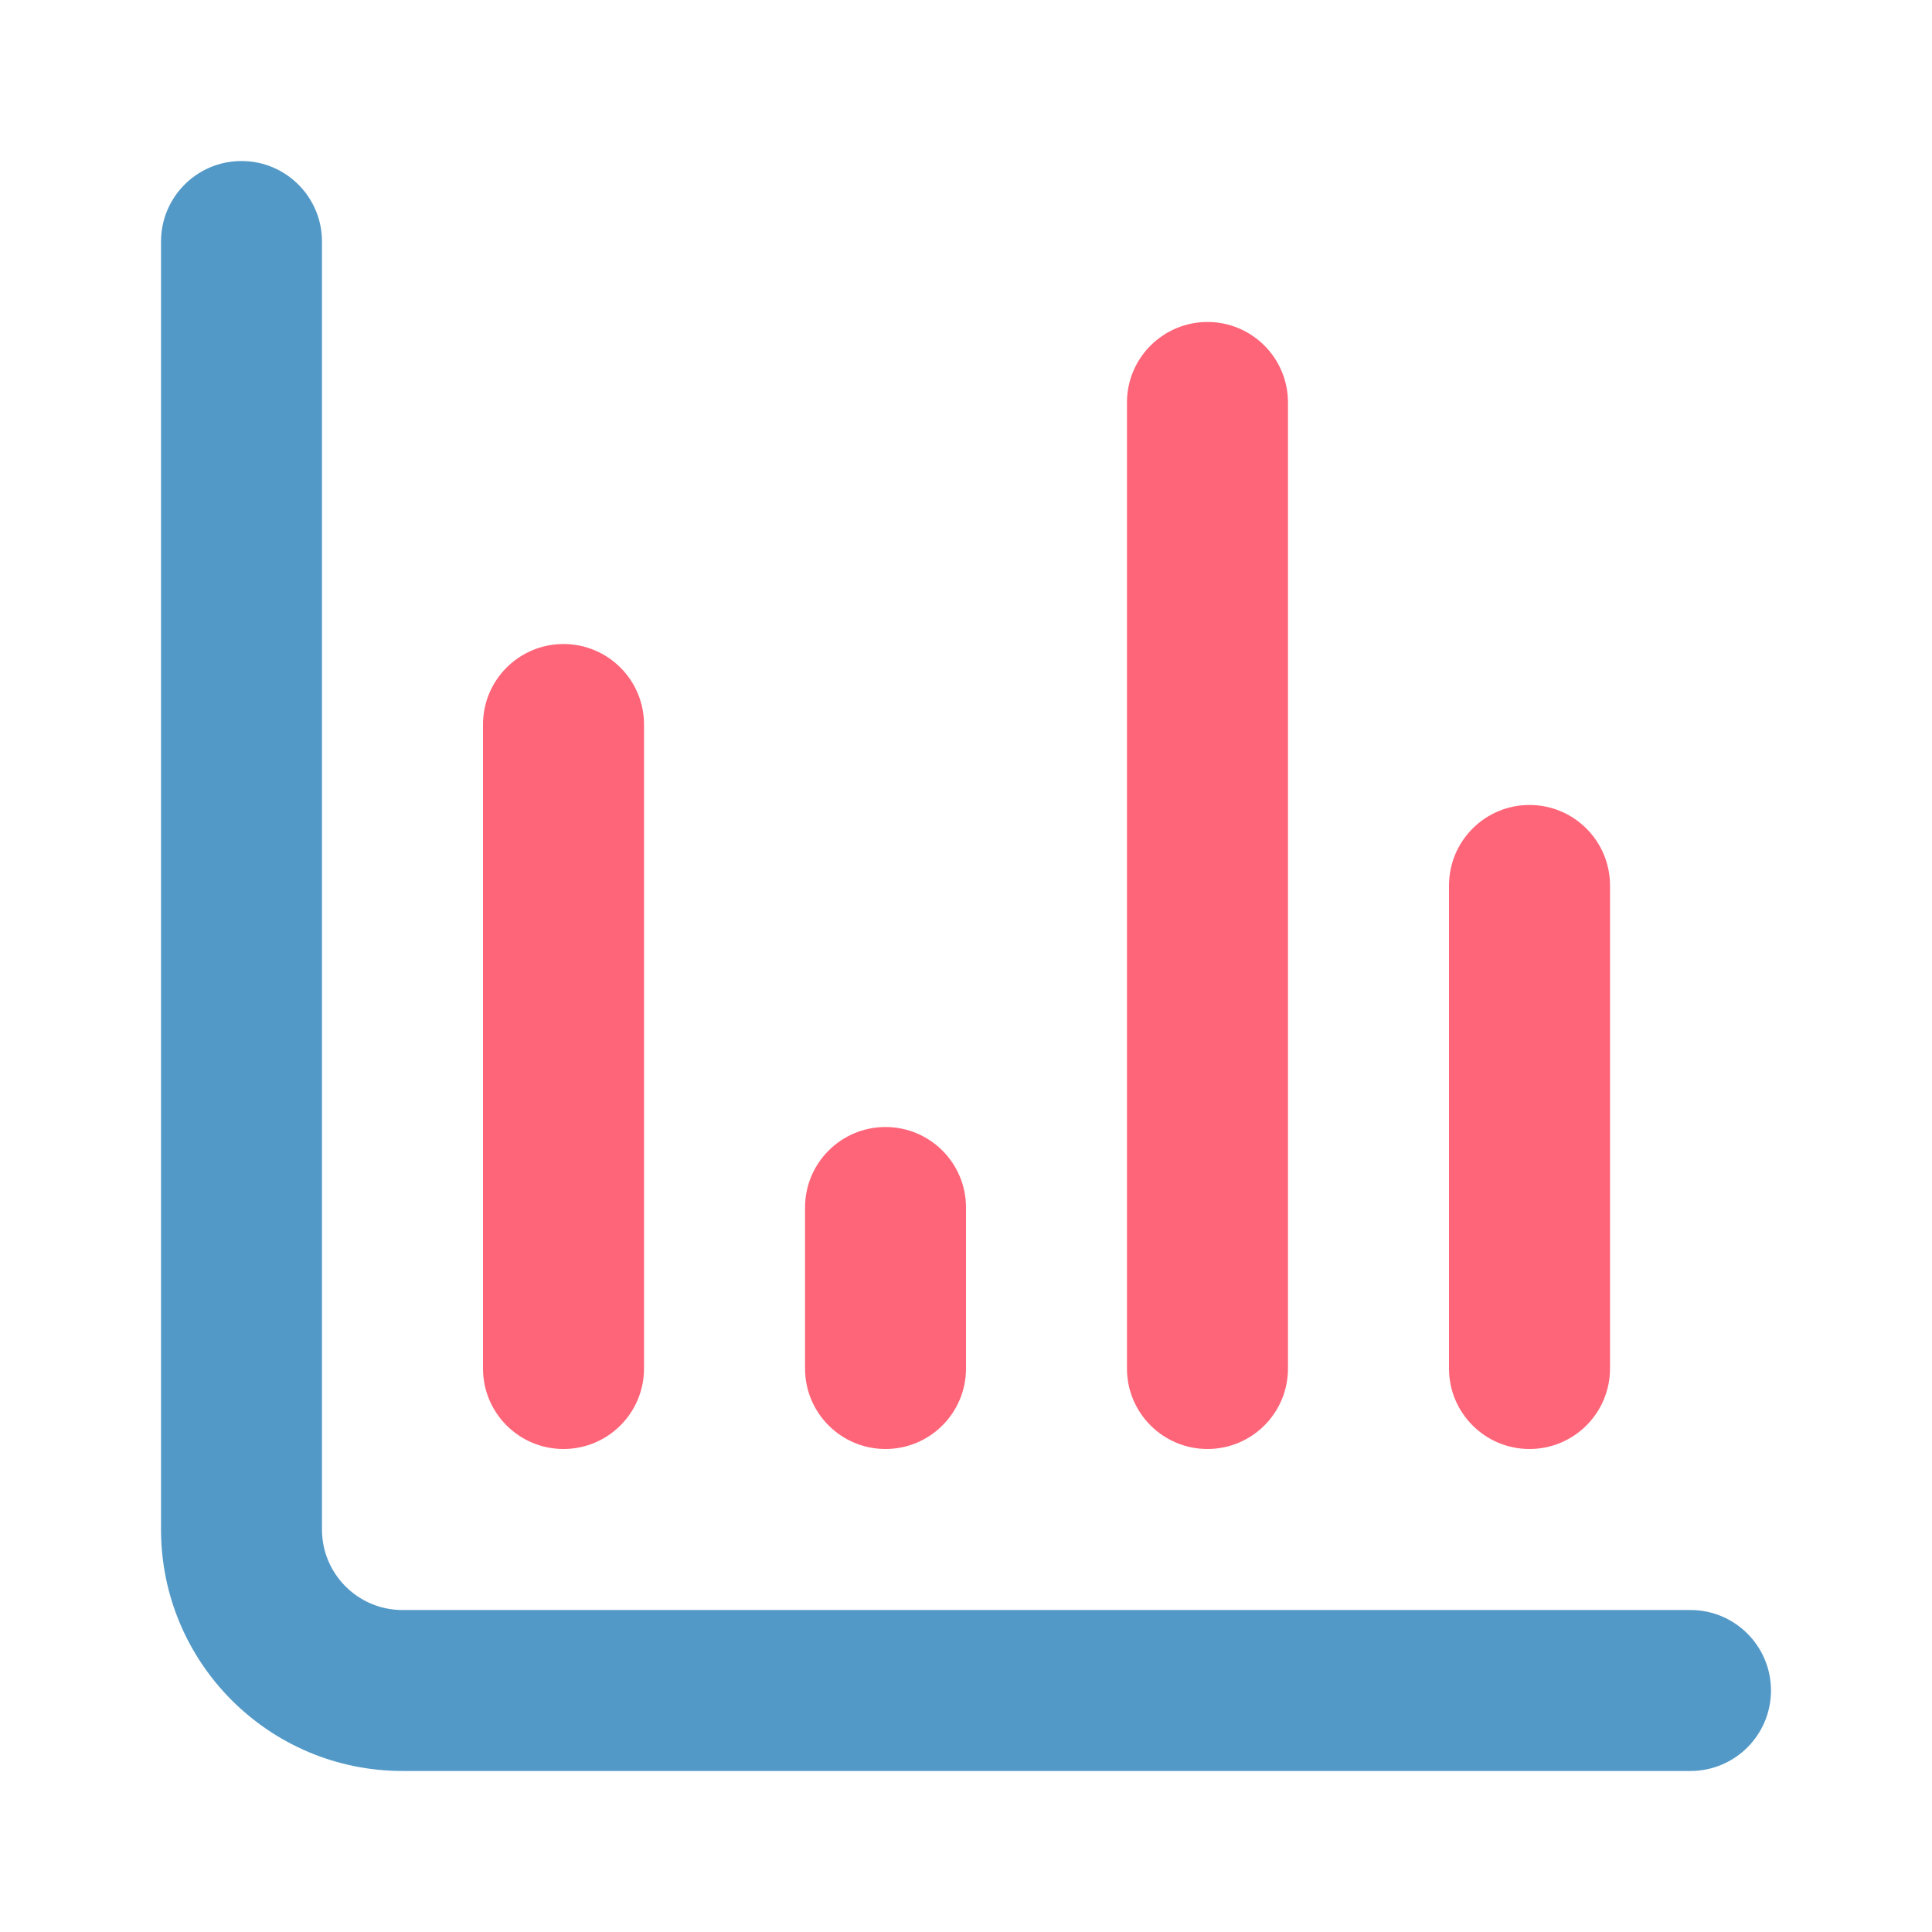
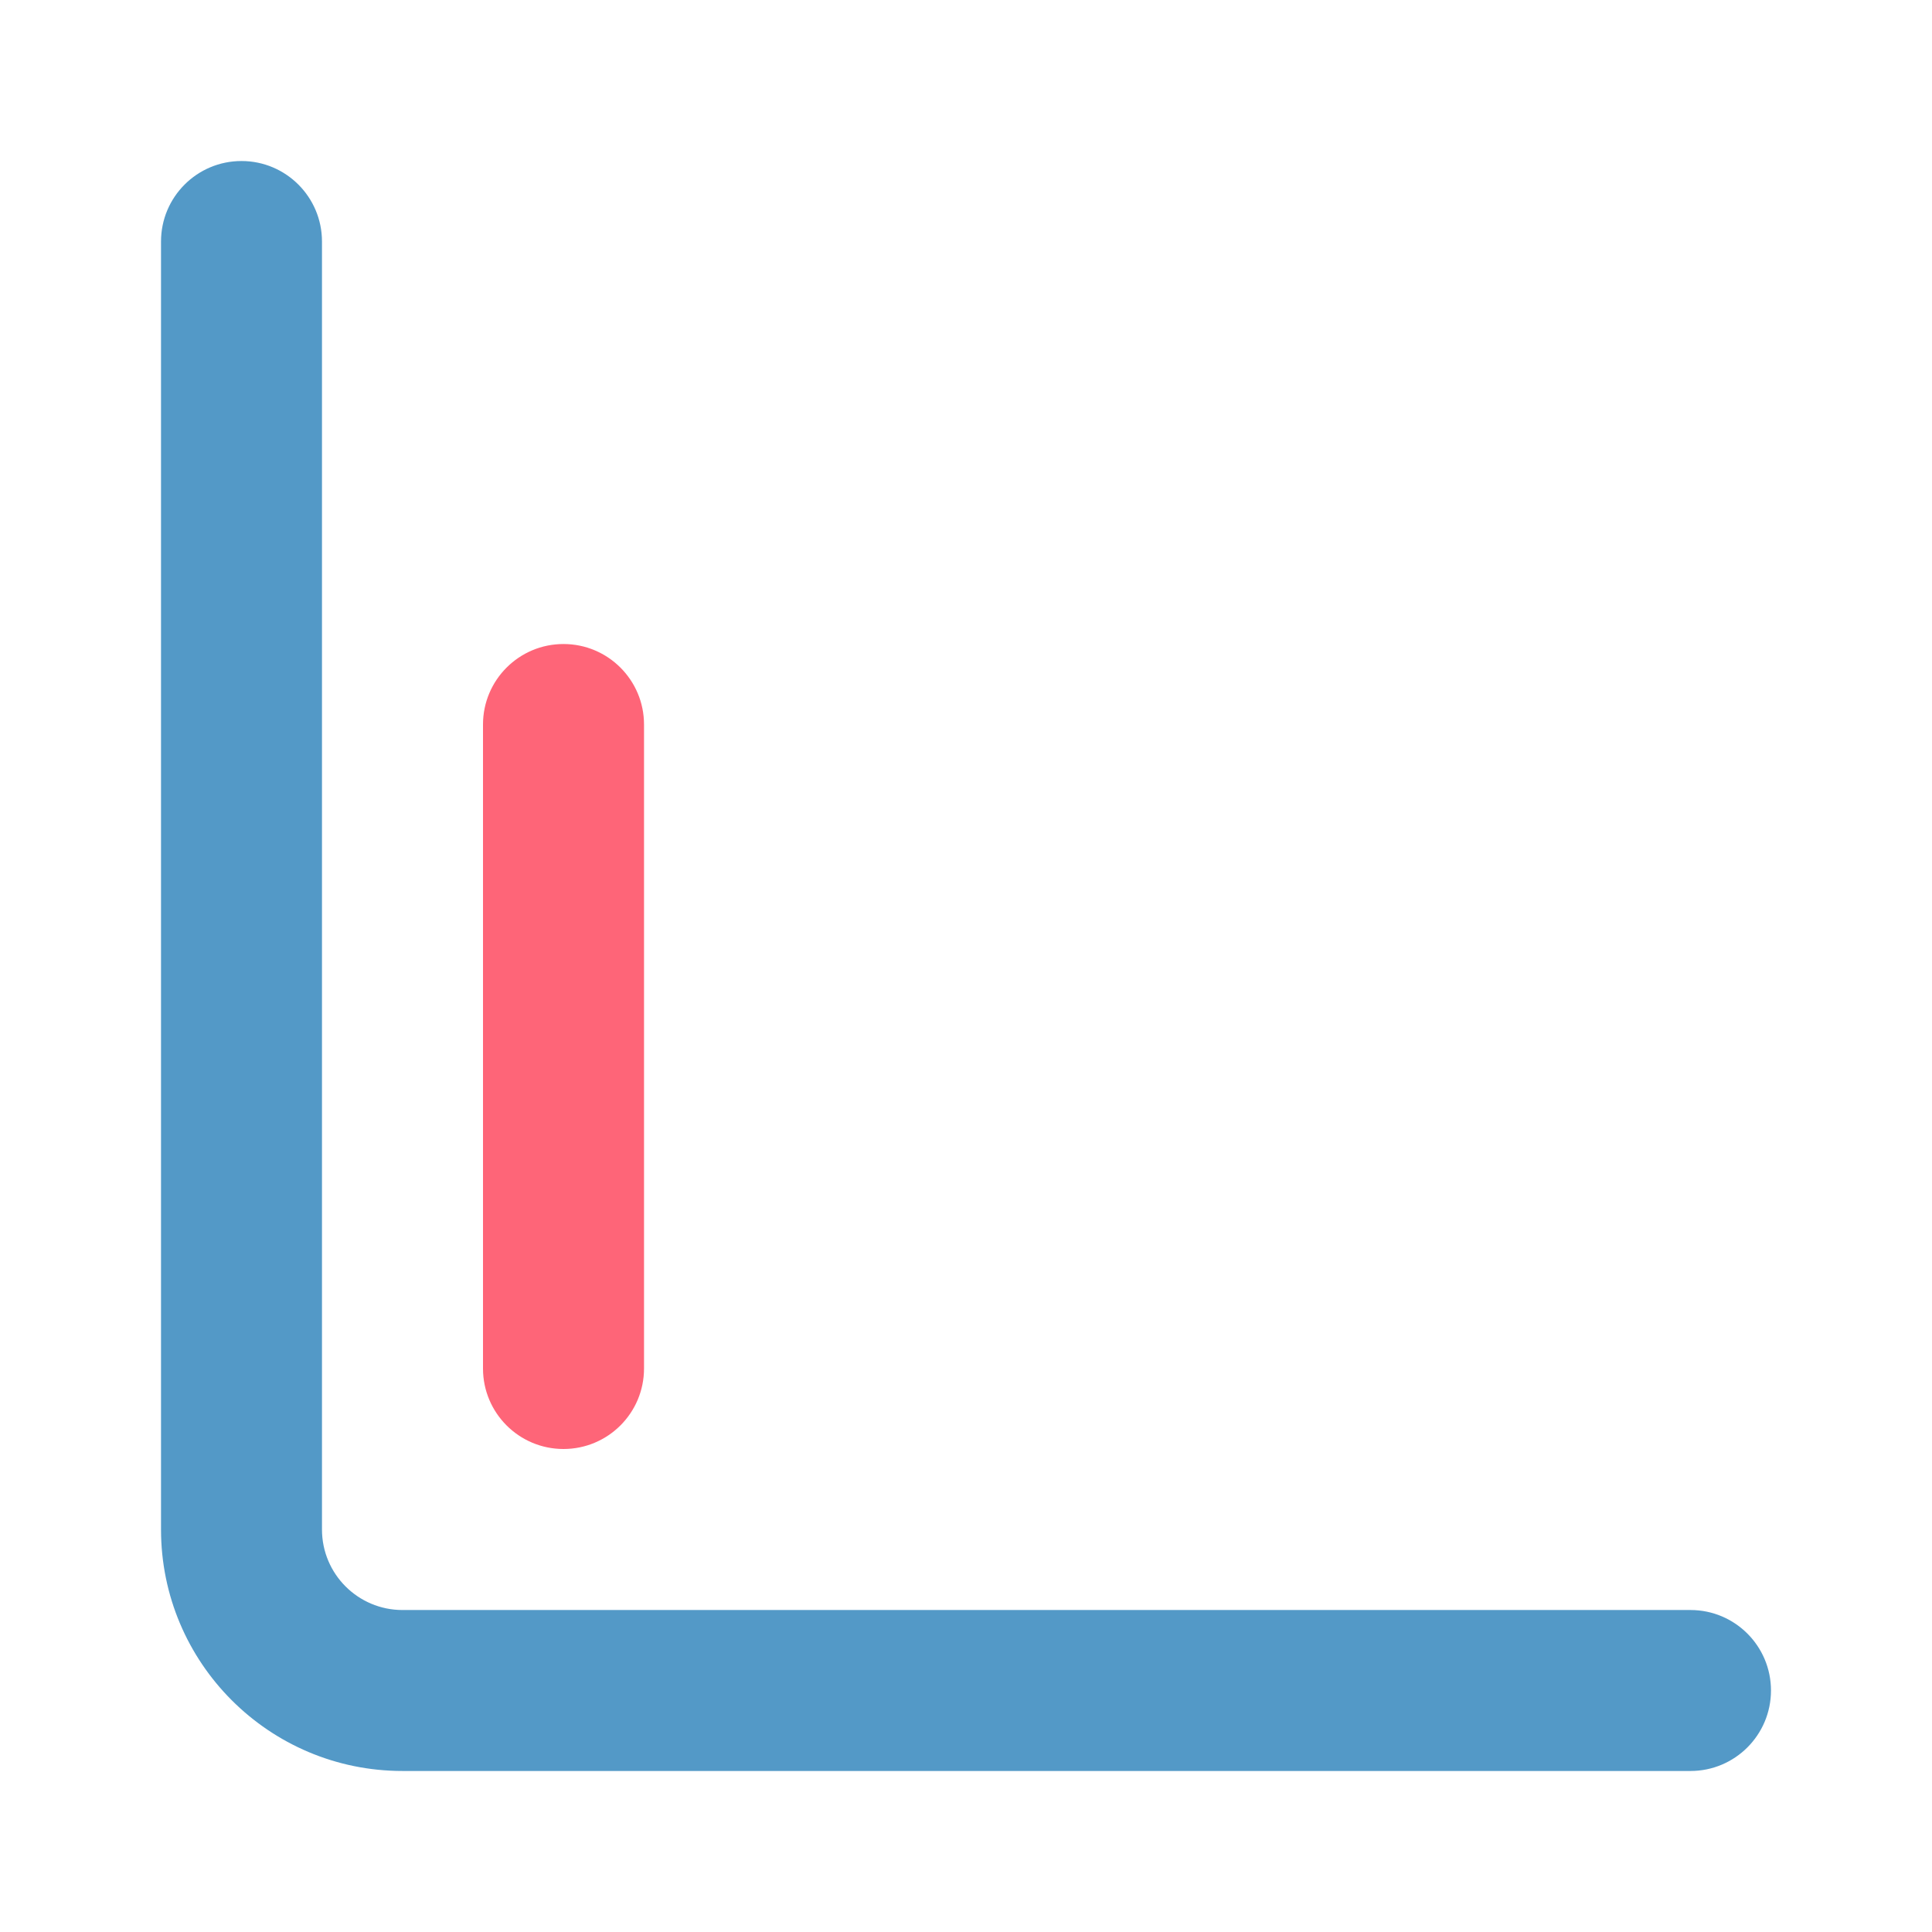
<svg xmlns="http://www.w3.org/2000/svg" width="32" height="32" viewBox="0 0 32 32" fill="none">
  <path fill-rule="evenodd" clip-rule="evenodd" d="M4 2.667C4.736 2.667 5.333 3.264 5.333 4V25.333C5.333 26.07 5.93 26.667 6.667 26.667H28C28.736 26.667 29.333 27.264 29.333 28C29.333 28.736 28.736 29.333 28 29.333H6.667C4.457 29.333 2.667 27.542 2.667 25.333V4C2.667 3.264 3.263 2.667 4 2.667Z" fill="#2980B9" fill-opacity="0.8" />
  <path fill-rule="evenodd" clip-rule="evenodd" d="M9.333 10.667C10.07 10.667 10.667 11.264 10.667 12V22.667C10.667 23.403 10.07 24 9.333 24C8.597 24 8 23.403 8 22.667V12C8 11.264 8.597 10.667 9.333 10.667Z" fill="#FE3F56" fill-opacity="0.8" />
-   <path fill-rule="evenodd" clip-rule="evenodd" d="M14.667 18.667C15.403 18.667 16 19.264 16 20V22.667C16 23.403 15.403 24 14.667 24C13.93 24 13.334 23.403 13.334 22.667V20C13.334 19.264 13.93 18.667 14.667 18.667Z" fill="#FE3F56" fill-opacity="0.8" />
-   <path fill-rule="evenodd" clip-rule="evenodd" d="M20 5.333C20.736 5.333 21.333 5.93 21.333 6.667V22.667C21.333 23.403 20.736 24 20 24C19.264 24 18.666 23.403 18.666 22.667V6.667C18.666 5.93 19.264 5.333 20 5.333Z" fill="#FE3F56" fill-opacity="0.8" />
-   <path fill-rule="evenodd" clip-rule="evenodd" d="M25.333 13.333C26.07 13.333 26.667 13.93 26.667 14.667V22.667C26.667 23.403 26.07 24 25.333 24C24.597 24 24 23.403 24 22.667V14.667C24 13.93 24.597 13.333 25.333 13.333Z" fill="#FE3F56" fill-opacity="0.8" />
</svg>